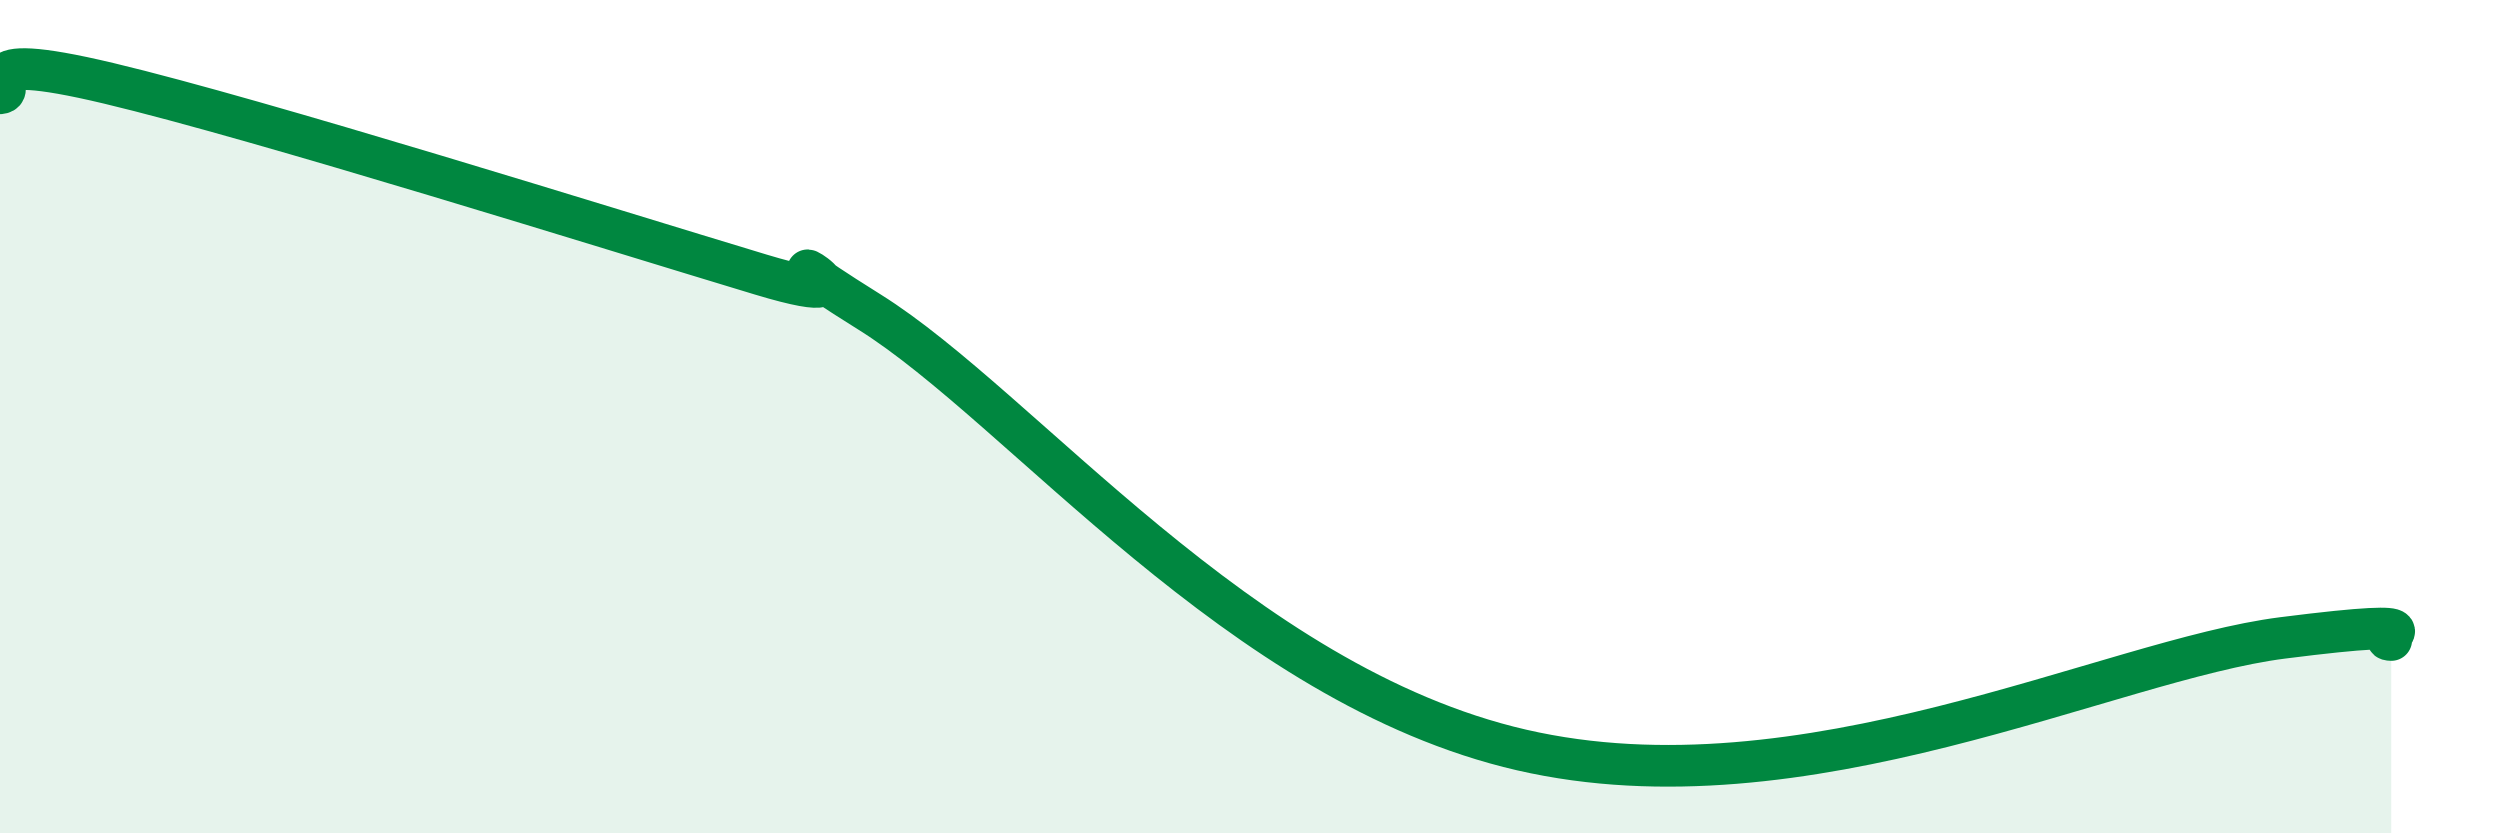
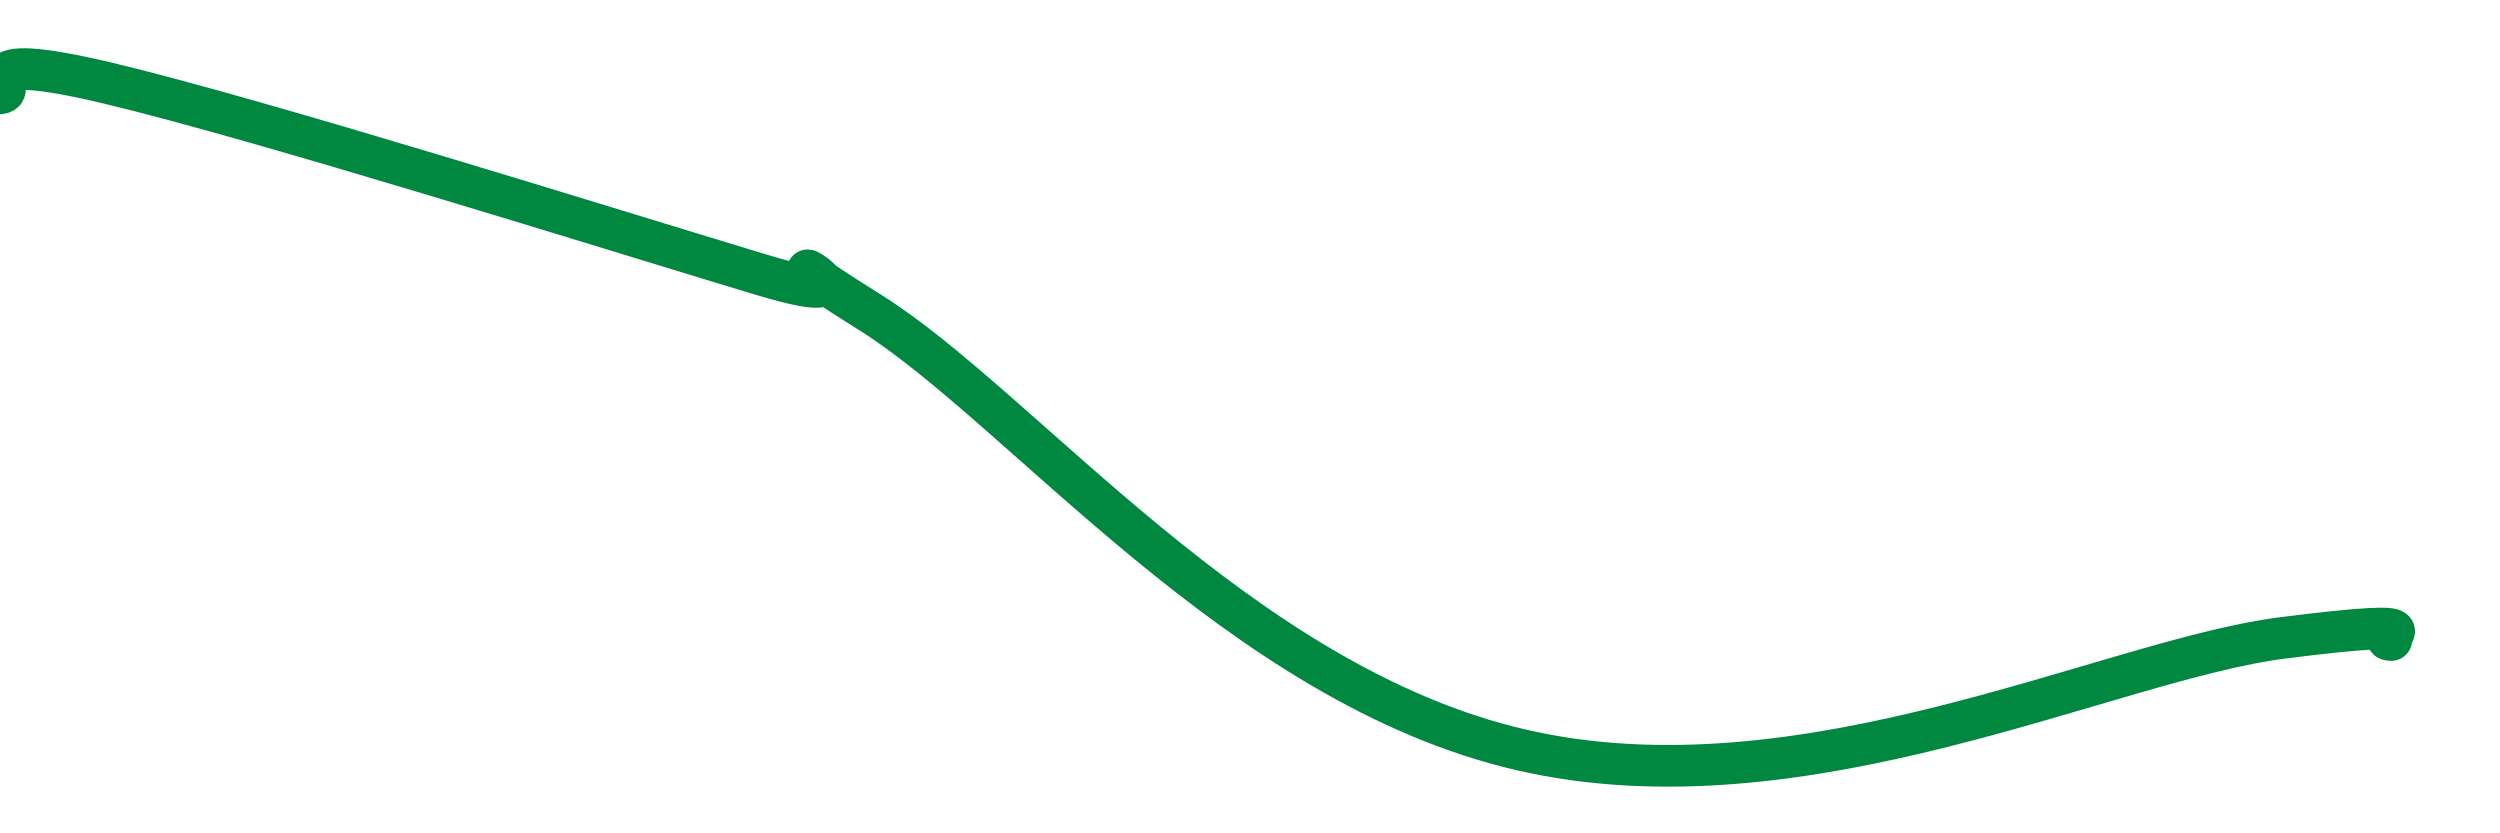
<svg xmlns="http://www.w3.org/2000/svg" width="60" height="20" viewBox="0 0 60 20">
-   <path d="M 0,2.24 C 0.52,2.19 -1.04,1.13 2.61,2 C 6.26,2.87 14.61,5.49 18.26,6.59 C 21.91,7.69 17.22,5.21 20.87,7.49 C 24.52,9.77 29.74,16.44 36.52,18 C 43.3,19.56 50.61,15.84 54.78,15.31 C 58.95,14.78 56.87,15.35 57.39,15.36L57.39 20L0 20Z" fill="#008740" opacity="0.1" stroke-linecap="round" stroke-linejoin="round" />
  <path d="M 0,2.24 C 0.52,2.19 -1.04,1.13 2.61,2 C 6.26,2.87 14.61,5.49 18.26,6.59 C 21.91,7.69 17.22,5.21 20.87,7.49 C 24.52,9.77 29.74,16.44 36.52,18 C 43.3,19.56 50.61,15.84 54.78,15.31 C 58.95,14.78 56.87,15.35 57.39,15.36" stroke="#008740" stroke-width="1" fill="none" stroke-linecap="round" stroke-linejoin="round" />
</svg>